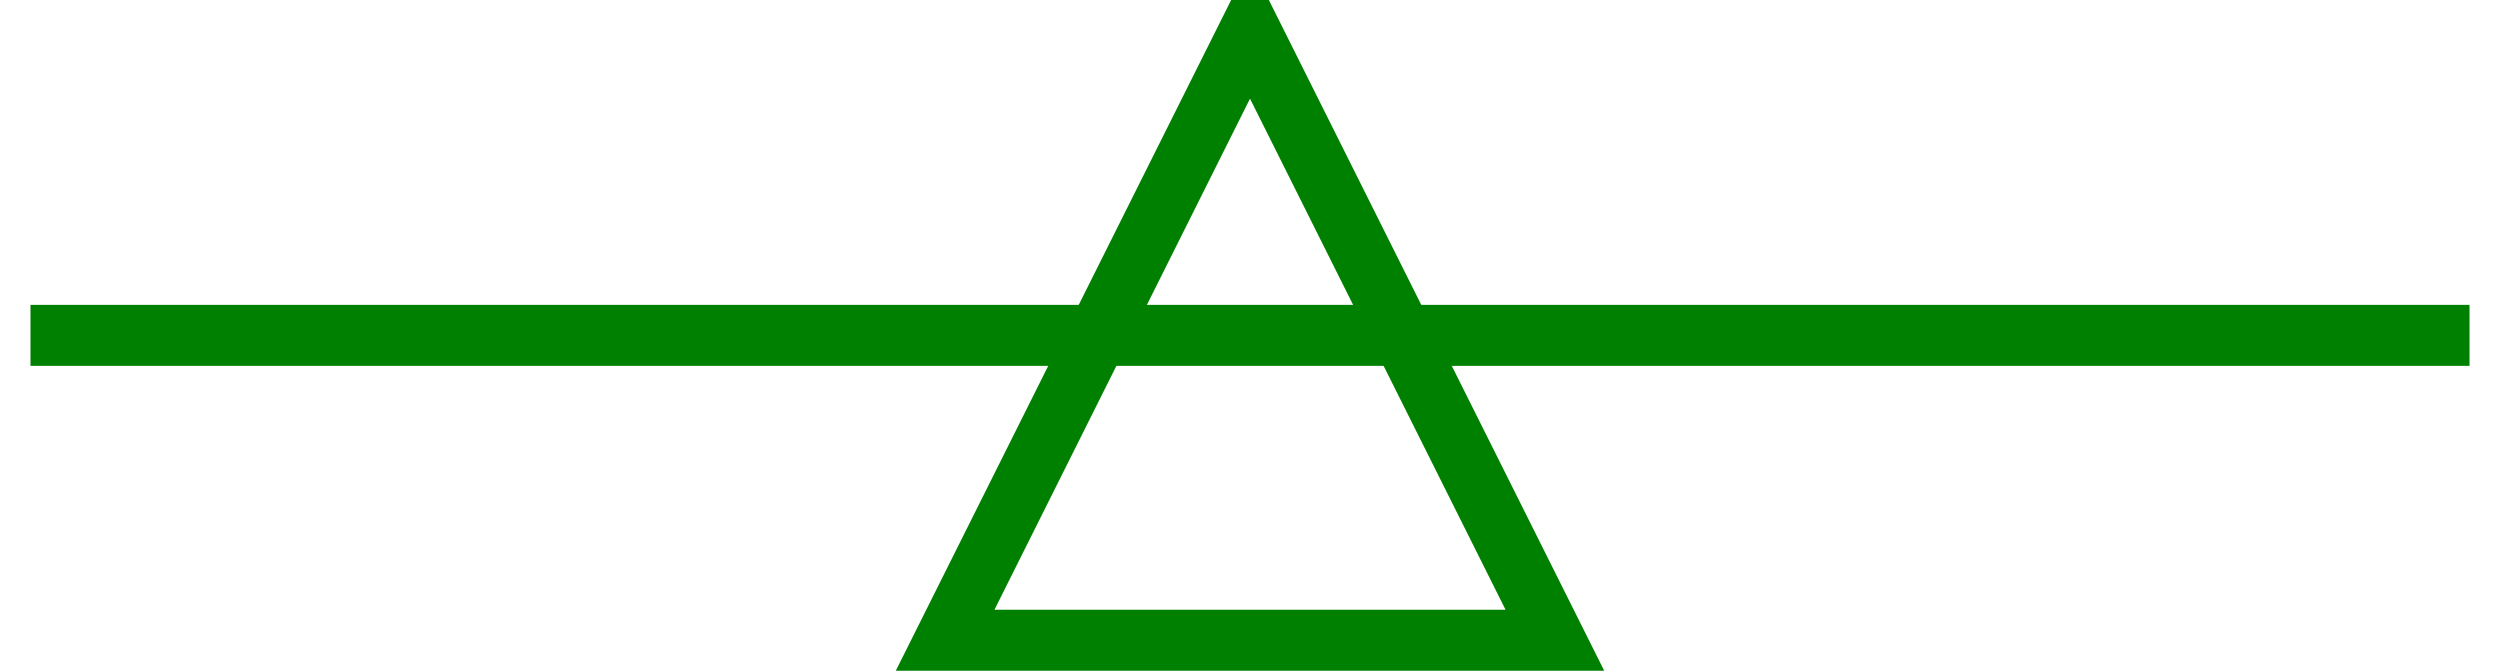
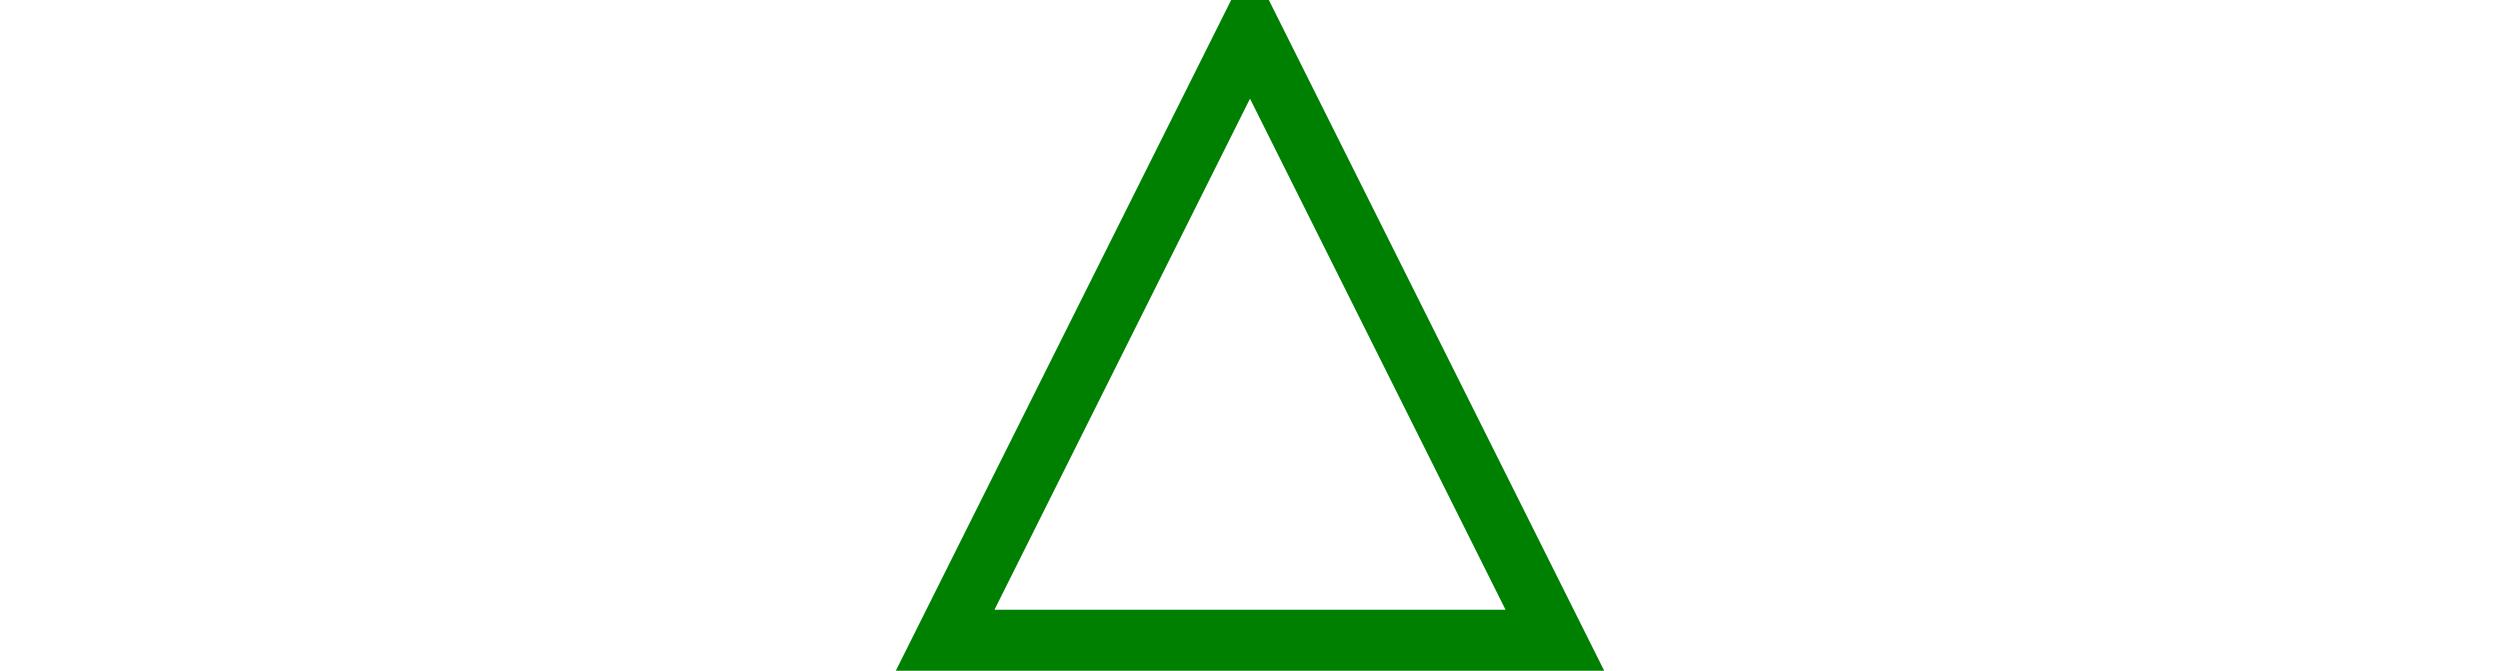
<svg xmlns="http://www.w3.org/2000/svg" xmlns:ns1="http://www.inkscape.org/namespaces/inkscape" xmlns:ns2="http://sodipodi.sourceforge.net/DTD/sodipodi-0.dtd" id="WAS-WSSG--P----" width="410" height="110" viewBox="0 0 410 110" version="1.1" ns1:version="0.48.2 r9819" ns2:docname="was-wssg--p----.svg">
  <defs id="defs12" />
  <ns2:namedview pagecolor="#ffffff" bordercolor="#666666" borderopacity="1" objecttolerance="10" gridtolerance="10" guidetolerance="10" ns1:pageopacity="0" ns1:pageshadow="2" ns1:window-width="640" ns1:window-height="480" id="namedview10" showgrid="false" ns1:zoom="0.59" ns1:cx="205" ns1:cy="55" ns1:window-x="0" ns1:window-y="0" ns1:window-maximized="0" ns1:current-layer="WAS-WSSG--P----" />
  <g id="g3" transform="translate(5,-145)">
    <svg viewBox="0 0 400 400" id="_0.WAS-WSGG-P-----" width="400" height="400" version="1.1" ns1:version="0.48.2 r9819">
-       <line x1="0" y1="200" x2="400" y2="200" style="stroke:#008000;stroke-width:10" id="line6" />
      <polygon points="200,150 150,250 250,250 " style="fill:none;stroke:#008000;stroke-width:10" id="polygon8" />
    </svg>
  </g>
</svg>